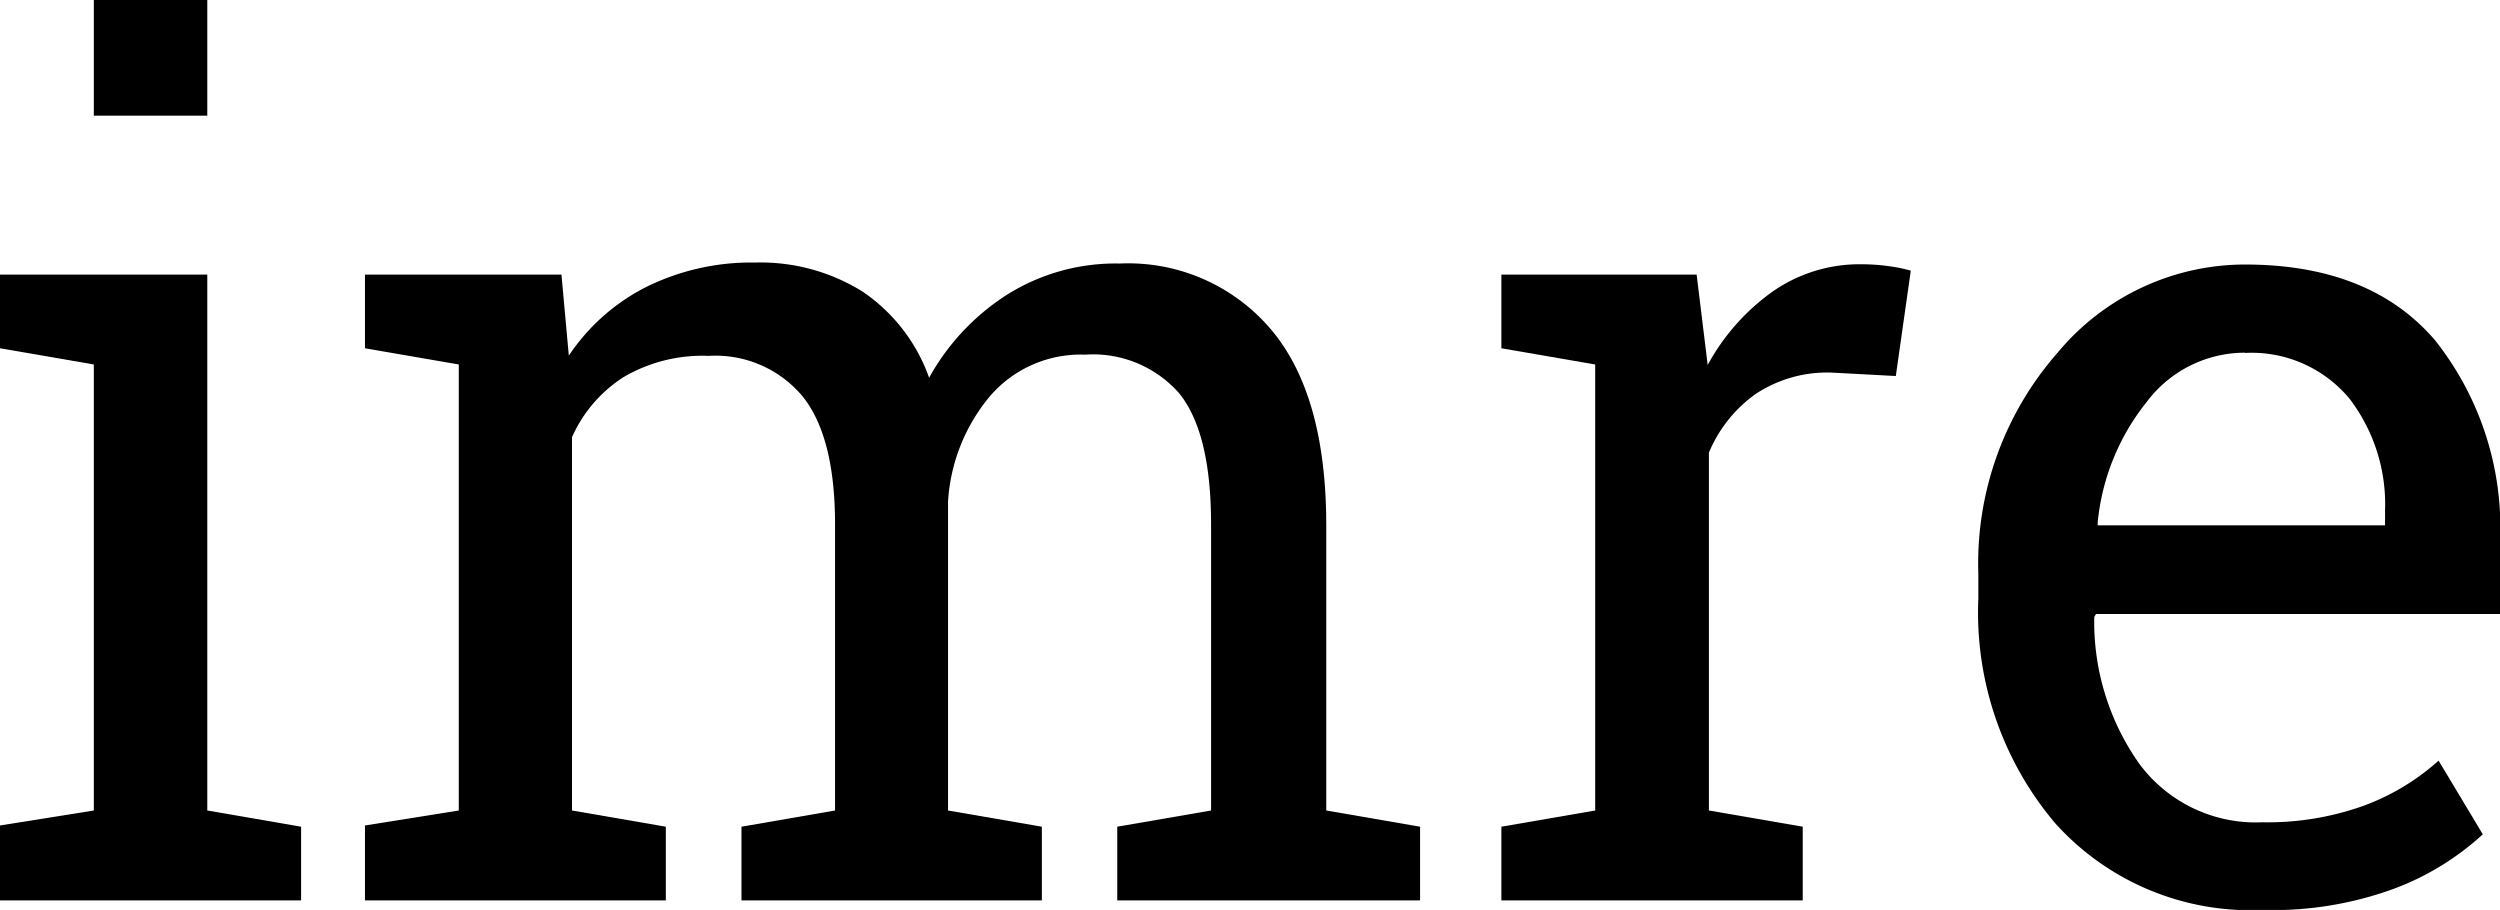
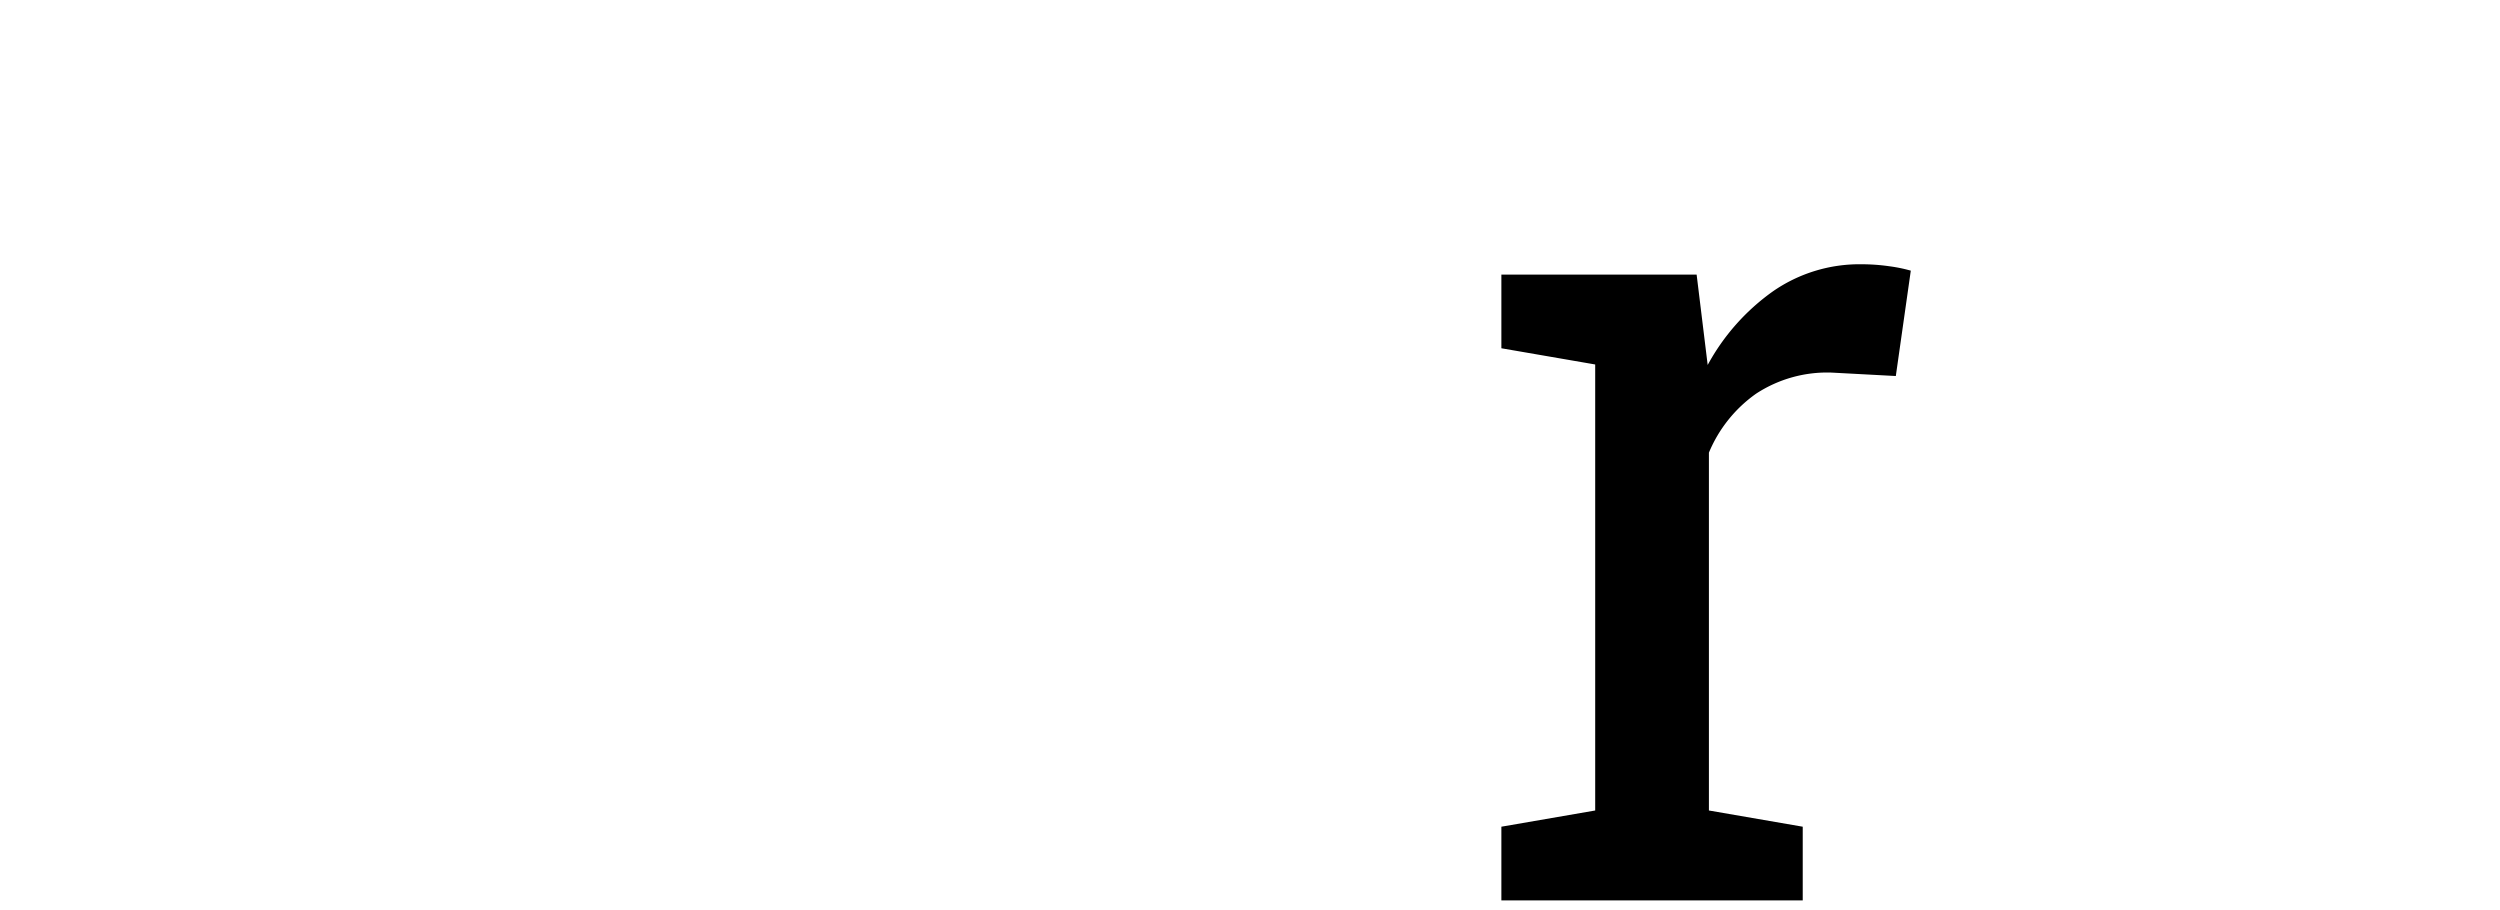
<svg xmlns="http://www.w3.org/2000/svg" viewBox="0 0 101.79 37.05">
-   <path d="M0,33.61,3.82,33V14.84L0,14.18v-3H8.44V33l3.82.66v3H0ZM8.44,4.71H3.82V0H8.44Z" />
-   <path d="M14.86,33.61,18.68,33V14.84l-3.82-.66v-3h8l.3,3.3a8.3,8.3,0,0,1,3.14-2.79,9.64,9.64,0,0,1,4.45-1,7.85,7.85,0,0,1,4.35,1.17,7.09,7.09,0,0,1,2.73,3.52A9.41,9.41,0,0,1,41,12a8.31,8.31,0,0,1,4.59-1.27,7.62,7.62,0,0,1,6.14,2.66Q54,16.05,54,21.4V33l3.82.66v3H45.49v-3L49.31,33V21.35Q49.31,17.6,48,16a4.67,4.67,0,0,0-3.82-1.56,4.87,4.87,0,0,0-3.88,1.7,7.39,7.39,0,0,0-1.7,4.28V33l3.82.66v3H30.19v-3L34,33V21.35q0-3.56-1.32-5.21a4.62,4.62,0,0,0-3.83-1.65,6.34,6.34,0,0,0-3.47.87,5.6,5.6,0,0,0-2.09,2.44V33l3.82.66v3H14.86Z" />
  <path d="M61.13,14.18v-3h7.95l.45,3.68a8.86,8.86,0,0,1,2.66-3,6.18,6.18,0,0,1,3.62-1.1,7.87,7.87,0,0,1,1.11.08,6.12,6.12,0,0,1,.88.18l-.61,4.29-2.62-.14a5.28,5.28,0,0,0-3.07.86,5.54,5.54,0,0,0-1.92,2.4V33l3.82.66v3H61.13v-3L64.95,33V14.84Z" />
-   <path d="M92.11,37.05a10.7,10.7,0,0,1-8.43-3.53,13.28,13.28,0,0,1-3.13-9.15v-1a13,13,0,0,1,3.22-9,9.93,9.93,0,0,1,7.63-3.6q5.11,0,7.75,3.09a12.29,12.29,0,0,1,2.64,8.25V25H85.34l-.07.12a10,10,0,0,0,1.85,6,5.9,5.9,0,0,0,5,2.36,11.61,11.61,0,0,0,4.11-.67,9.46,9.46,0,0,0,3.06-1.84l1.8,3a11.08,11.08,0,0,1-3.6,2.21A14.38,14.38,0,0,1,92.11,37.05Zm-.7-22.69a5,5,0,0,0-4,2,9.27,9.27,0,0,0-2,4.91l0,.12h11.7v-.61a7.08,7.08,0,0,0-1.45-4.55A5.18,5.18,0,0,0,91.41,14.37Z" />
</svg>